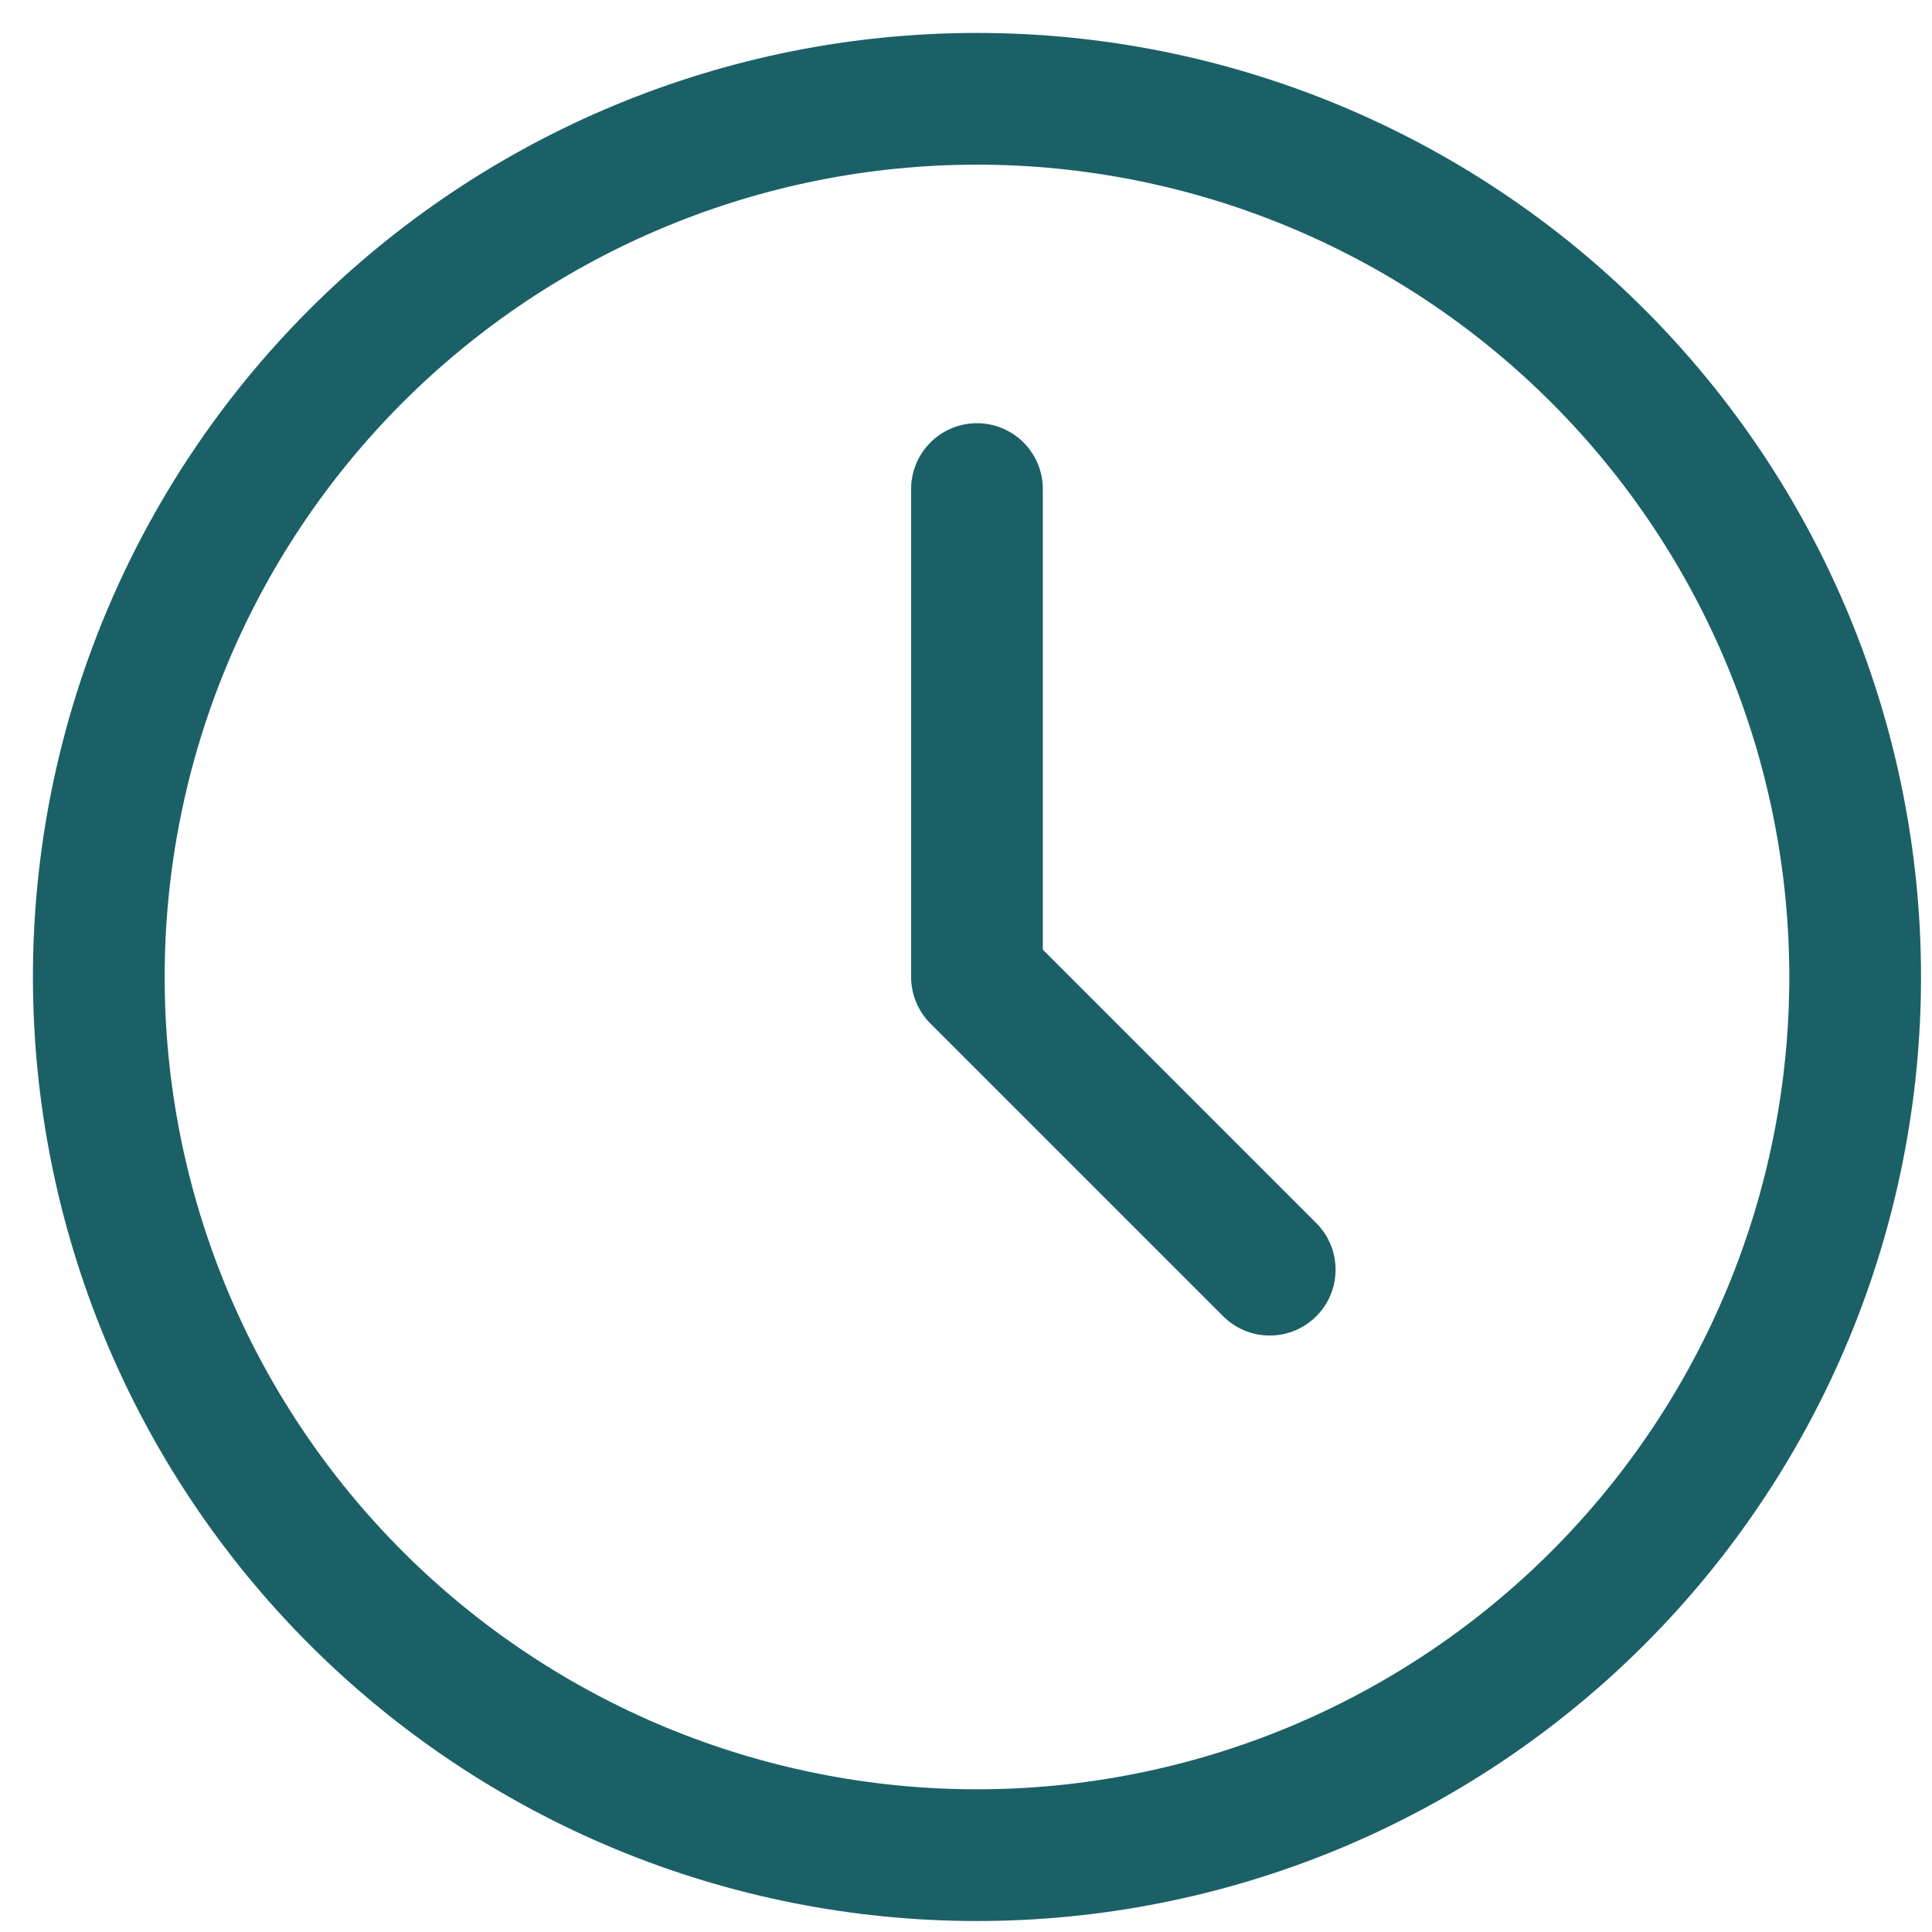
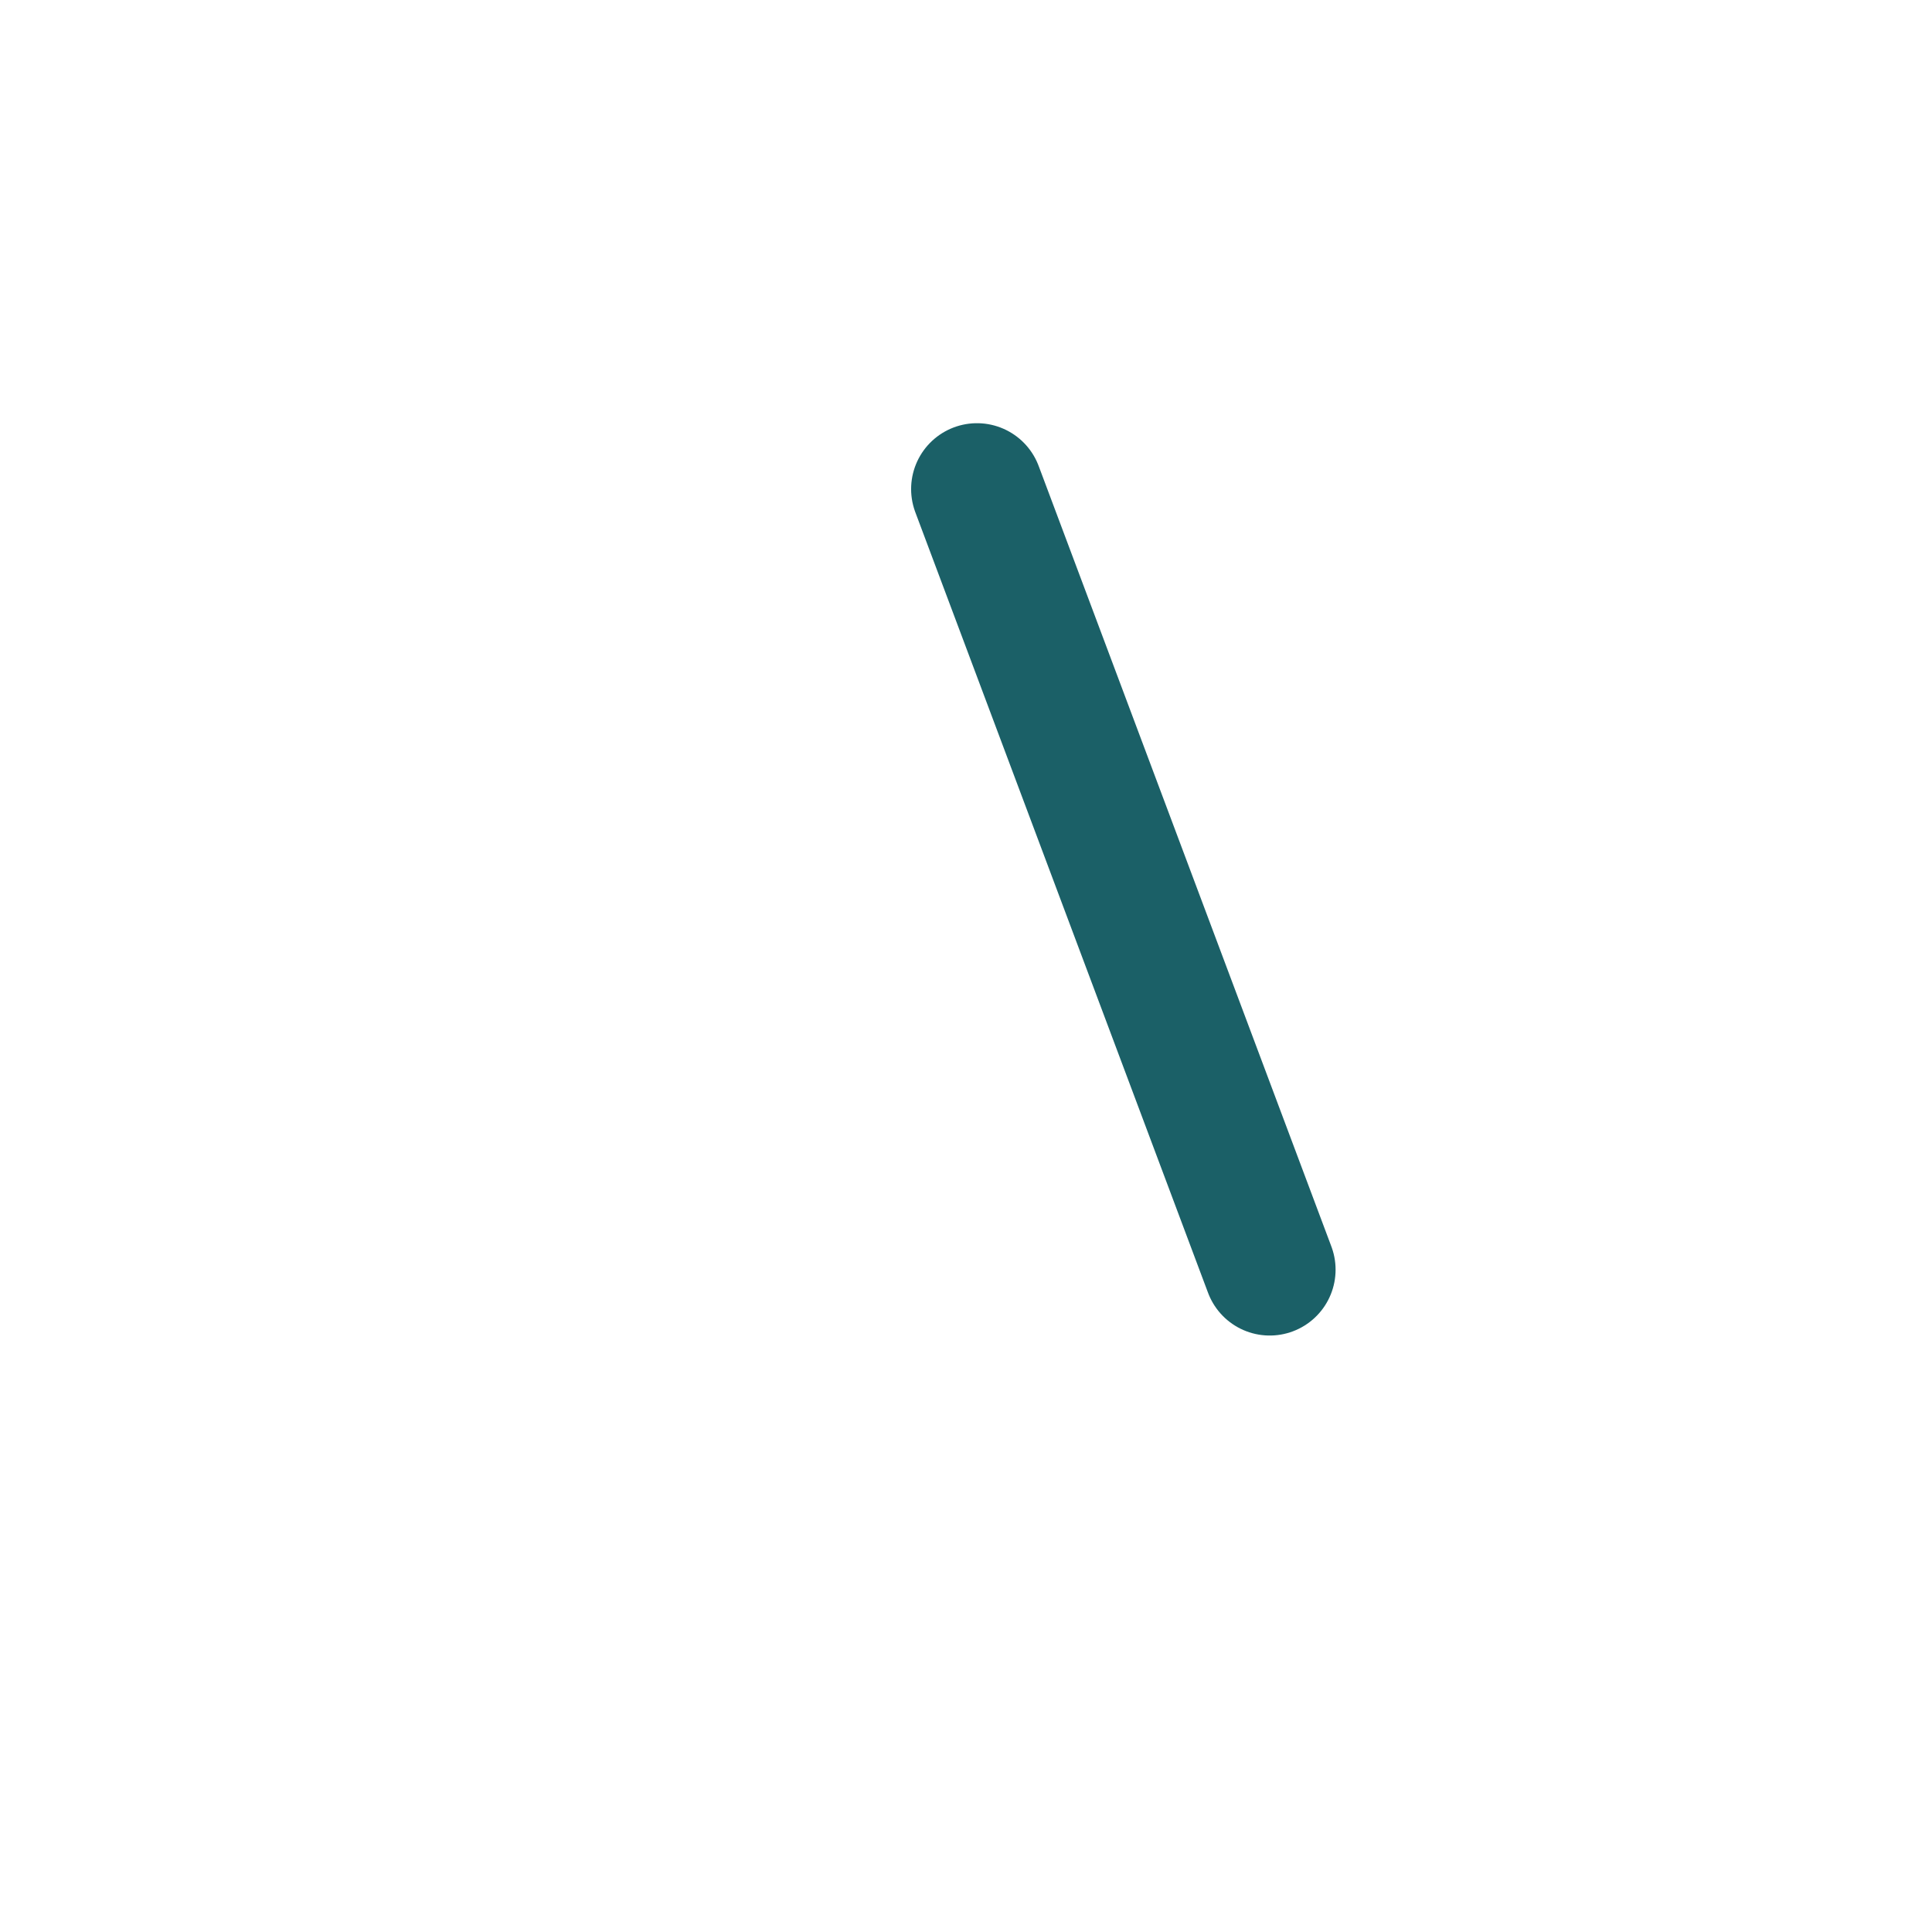
<svg xmlns="http://www.w3.org/2000/svg" width="44" height="44" viewBox="0 0 44 44" fill="none">
-   <path d="M2.25 22.25C2.25 24.876 2.767 27.477 3.772 29.904C4.777 32.33 6.251 34.535 8.108 36.392C9.965 38.249 12.17 39.722 14.596 40.728C17.023 41.733 19.624 42.25 22.25 42.25C24.876 42.25 27.477 41.733 29.904 40.728C32.33 39.722 34.535 38.249 36.392 36.392C38.249 34.535 39.722 32.33 40.728 29.904C41.733 27.477 42.25 24.876 42.25 22.25C42.25 16.946 40.143 11.859 36.392 8.108C32.641 4.357 27.554 2.25 22.25 2.25C16.946 2.25 11.859 4.357 8.108 8.108C4.357 11.859 2.25 16.946 2.25 22.25Z" stroke="#1B6067" stroke-width="3" stroke-linecap="round" stroke-linejoin="round" />
-   <path d="M22.25 11.138V22.249L28.917 28.916" stroke="#1B6067" stroke-width="3" stroke-linecap="round" stroke-linejoin="round" />
+   <path d="M22.25 11.138L28.917 28.916" stroke="#1B6067" stroke-width="3" stroke-linecap="round" stroke-linejoin="round" />
</svg>